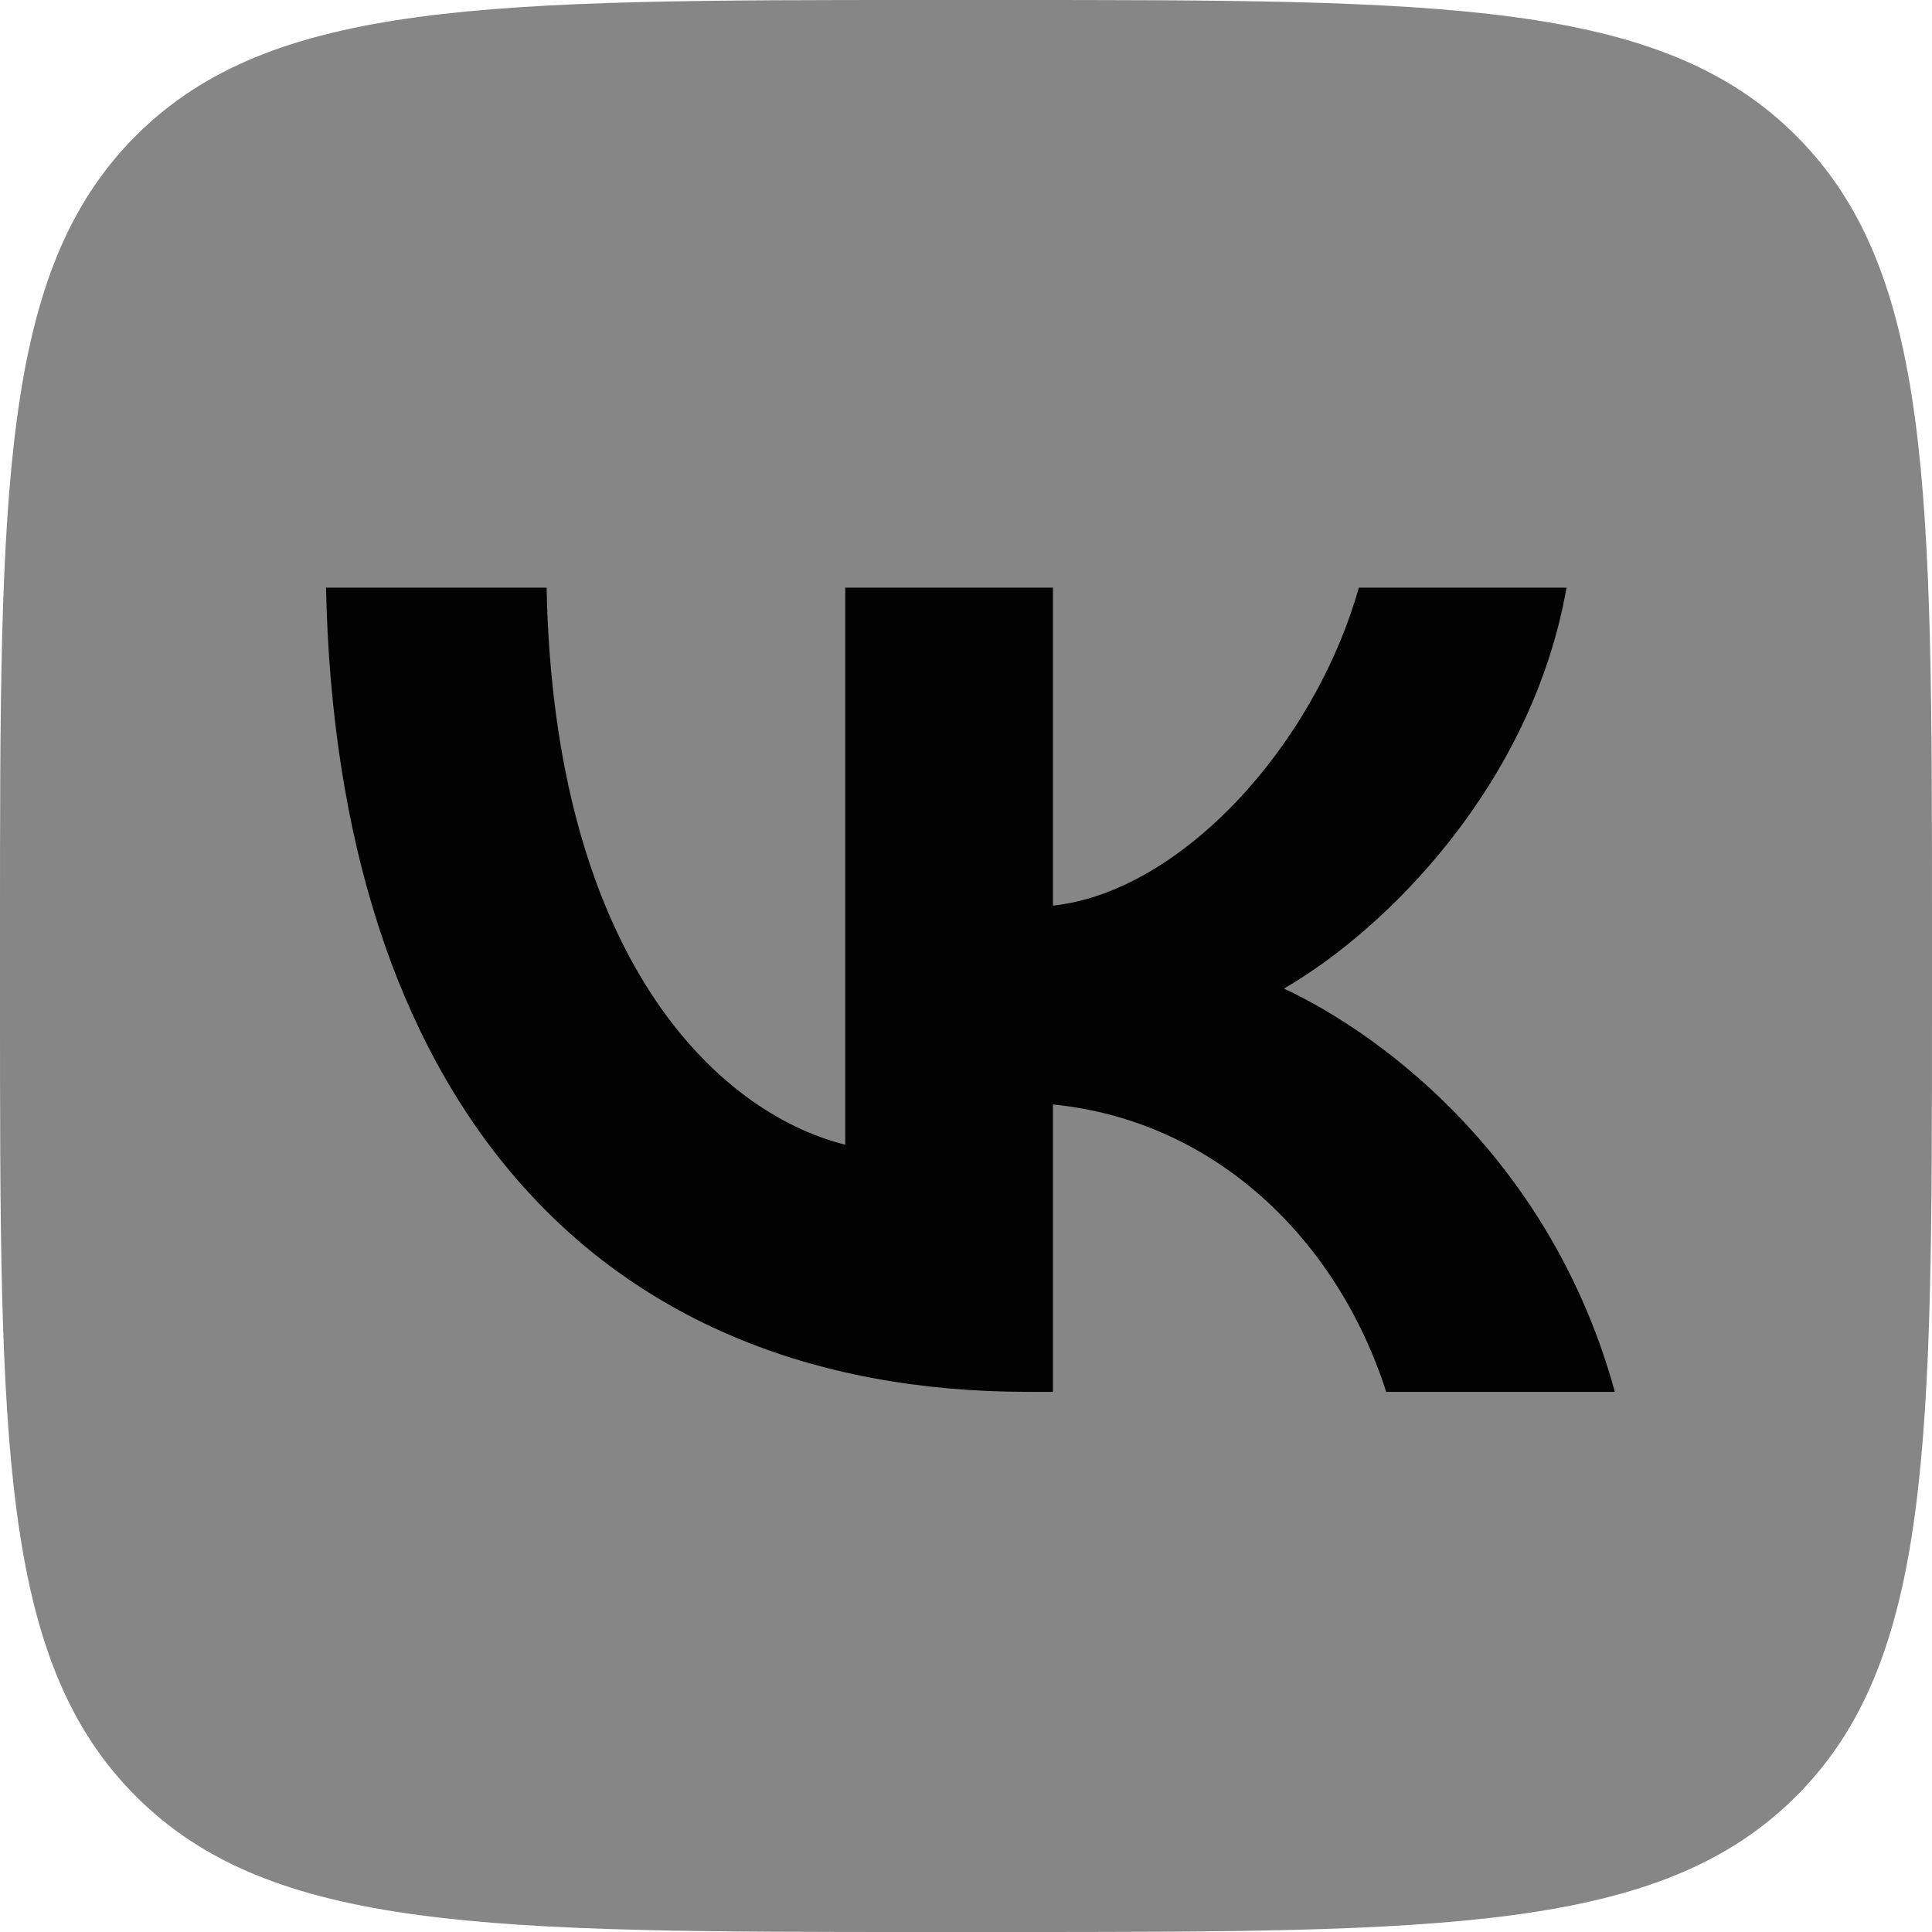
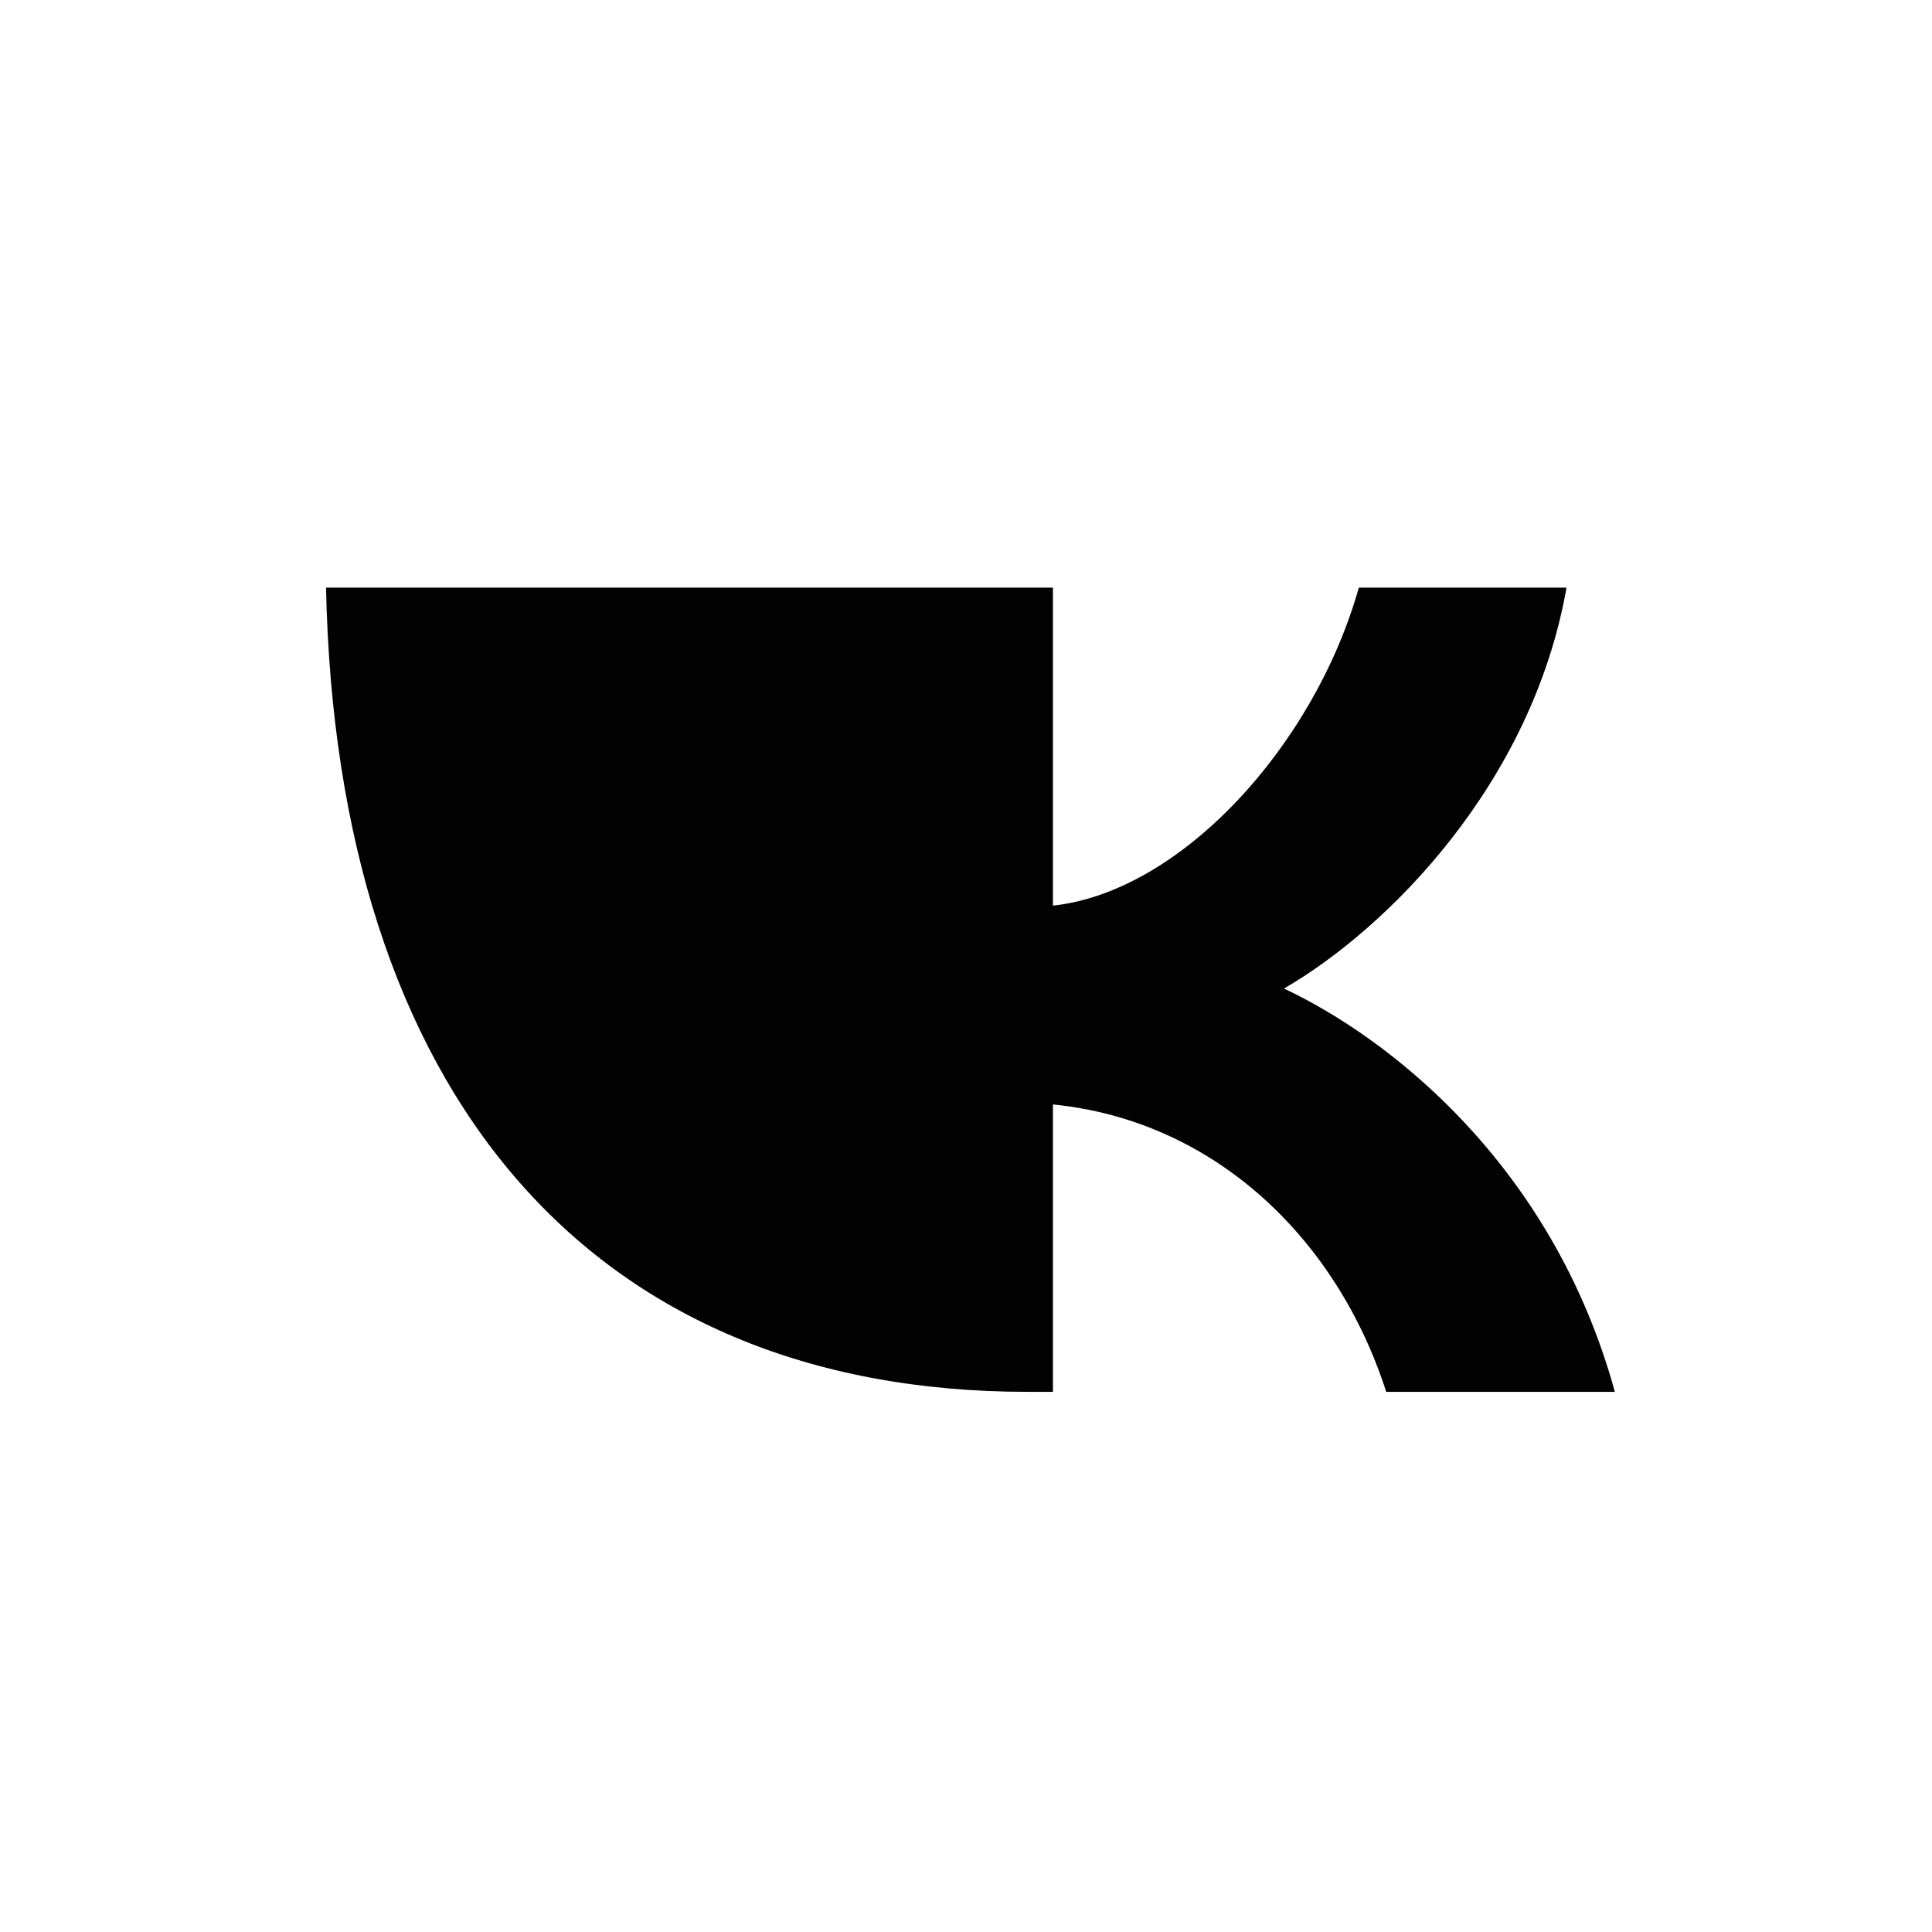
<svg xmlns="http://www.w3.org/2000/svg" width="76" height="76" viewBox="0 0 76 76" fill="none">
-   <path d="M0 36.48C0 19.283 0 10.685 5.342 5.342C10.685 0 19.283 0 36.48 0L39.52 0C56.717 0 65.315 0 70.658 5.342C76 10.685 76 19.283 76 36.48V39.52C76 56.717 76 65.315 70.658 70.658C65.315 76 56.717 76 39.52 76H36.48C19.283 76 10.685 76 5.342 70.658C0 65.315 0 56.717 0 39.52L0 36.48Z" fill="#868686" />
-   <path d="M40.438 54.752C23.117 54.752 13.237 42.877 12.825 23.117H21.502C21.787 37.62 28.183 43.763 33.25 45.03V23.117H41.42V35.625C46.424 35.087 51.68 29.387 53.453 23.117L61.623 23.117C60.262 30.843 54.562 36.543 50.508 38.887C54.562 40.787 61.054 45.758 63.524 54.752L54.53 54.752C52.598 48.735 47.785 44.08 41.42 43.447V54.752H40.438Z" fill="#020202" />
+   <path d="M40.438 54.752C23.117 54.752 13.237 42.877 12.825 23.117H21.502V23.117H41.42V35.625C46.424 35.087 51.68 29.387 53.453 23.117L61.623 23.117C60.262 30.843 54.562 36.543 50.508 38.887C54.562 40.787 61.054 45.758 63.524 54.752L54.53 54.752C52.598 48.735 47.785 44.08 41.42 43.447V54.752H40.438Z" fill="#020202" />
</svg>